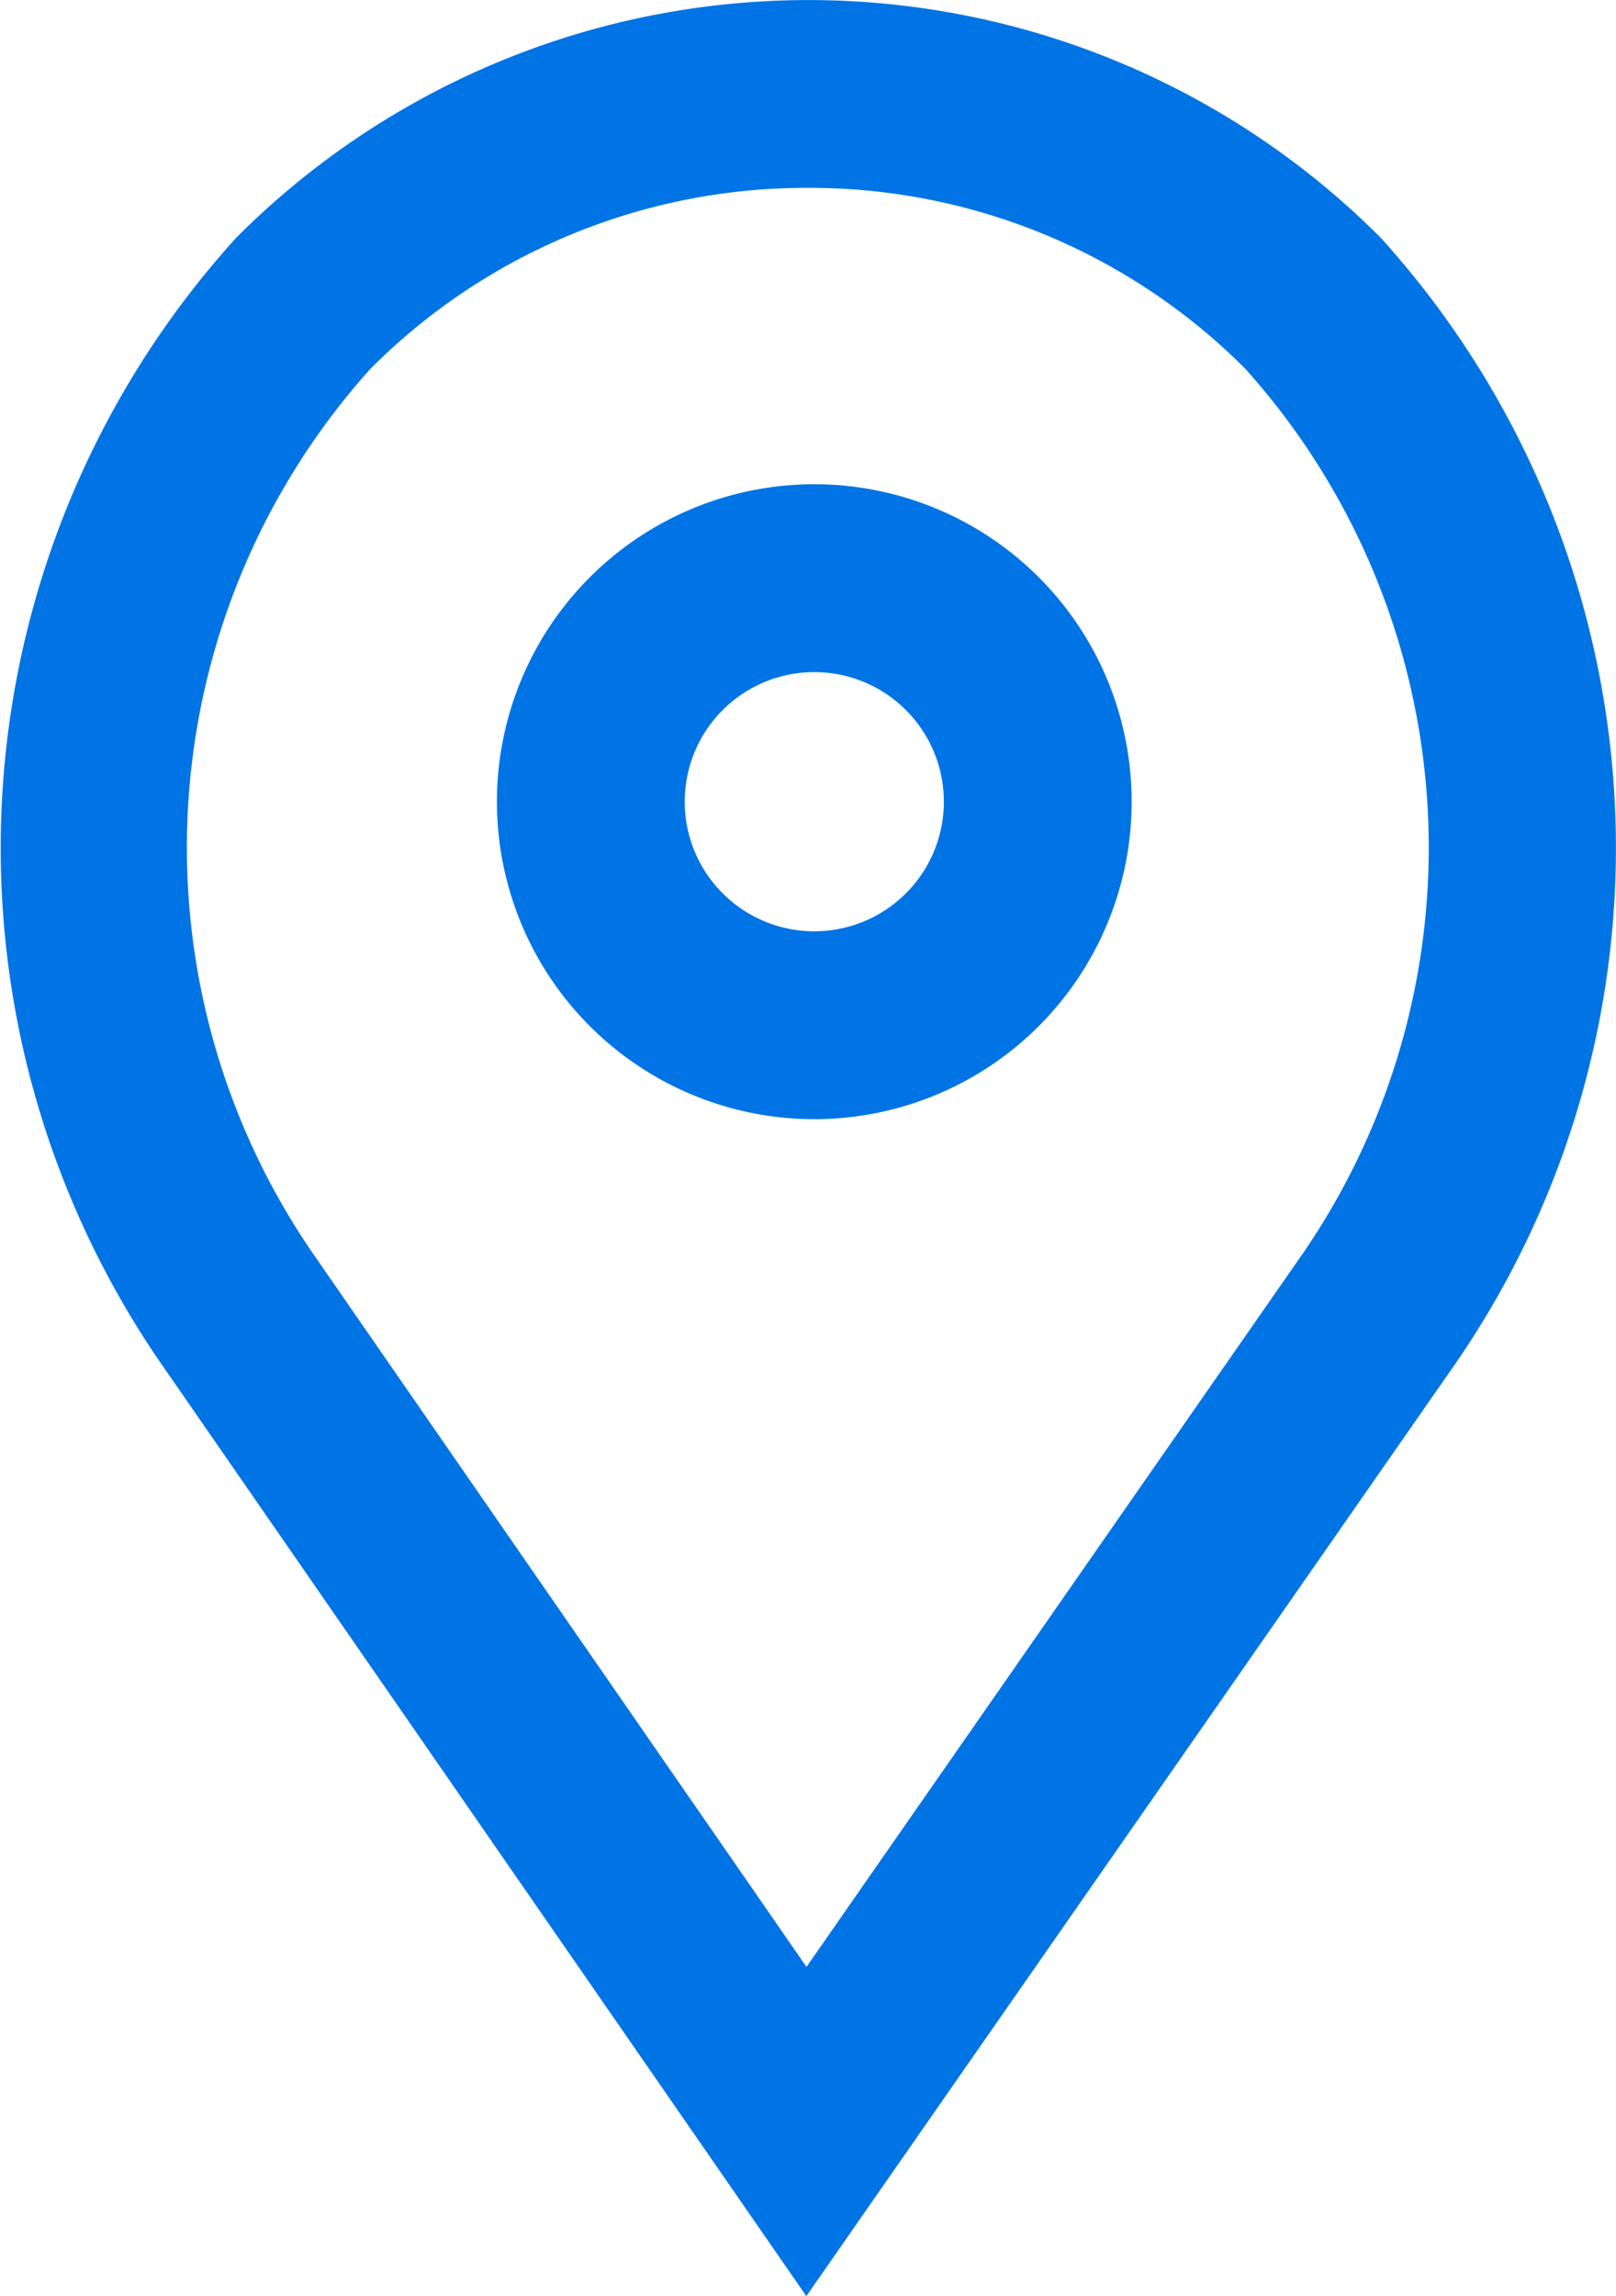
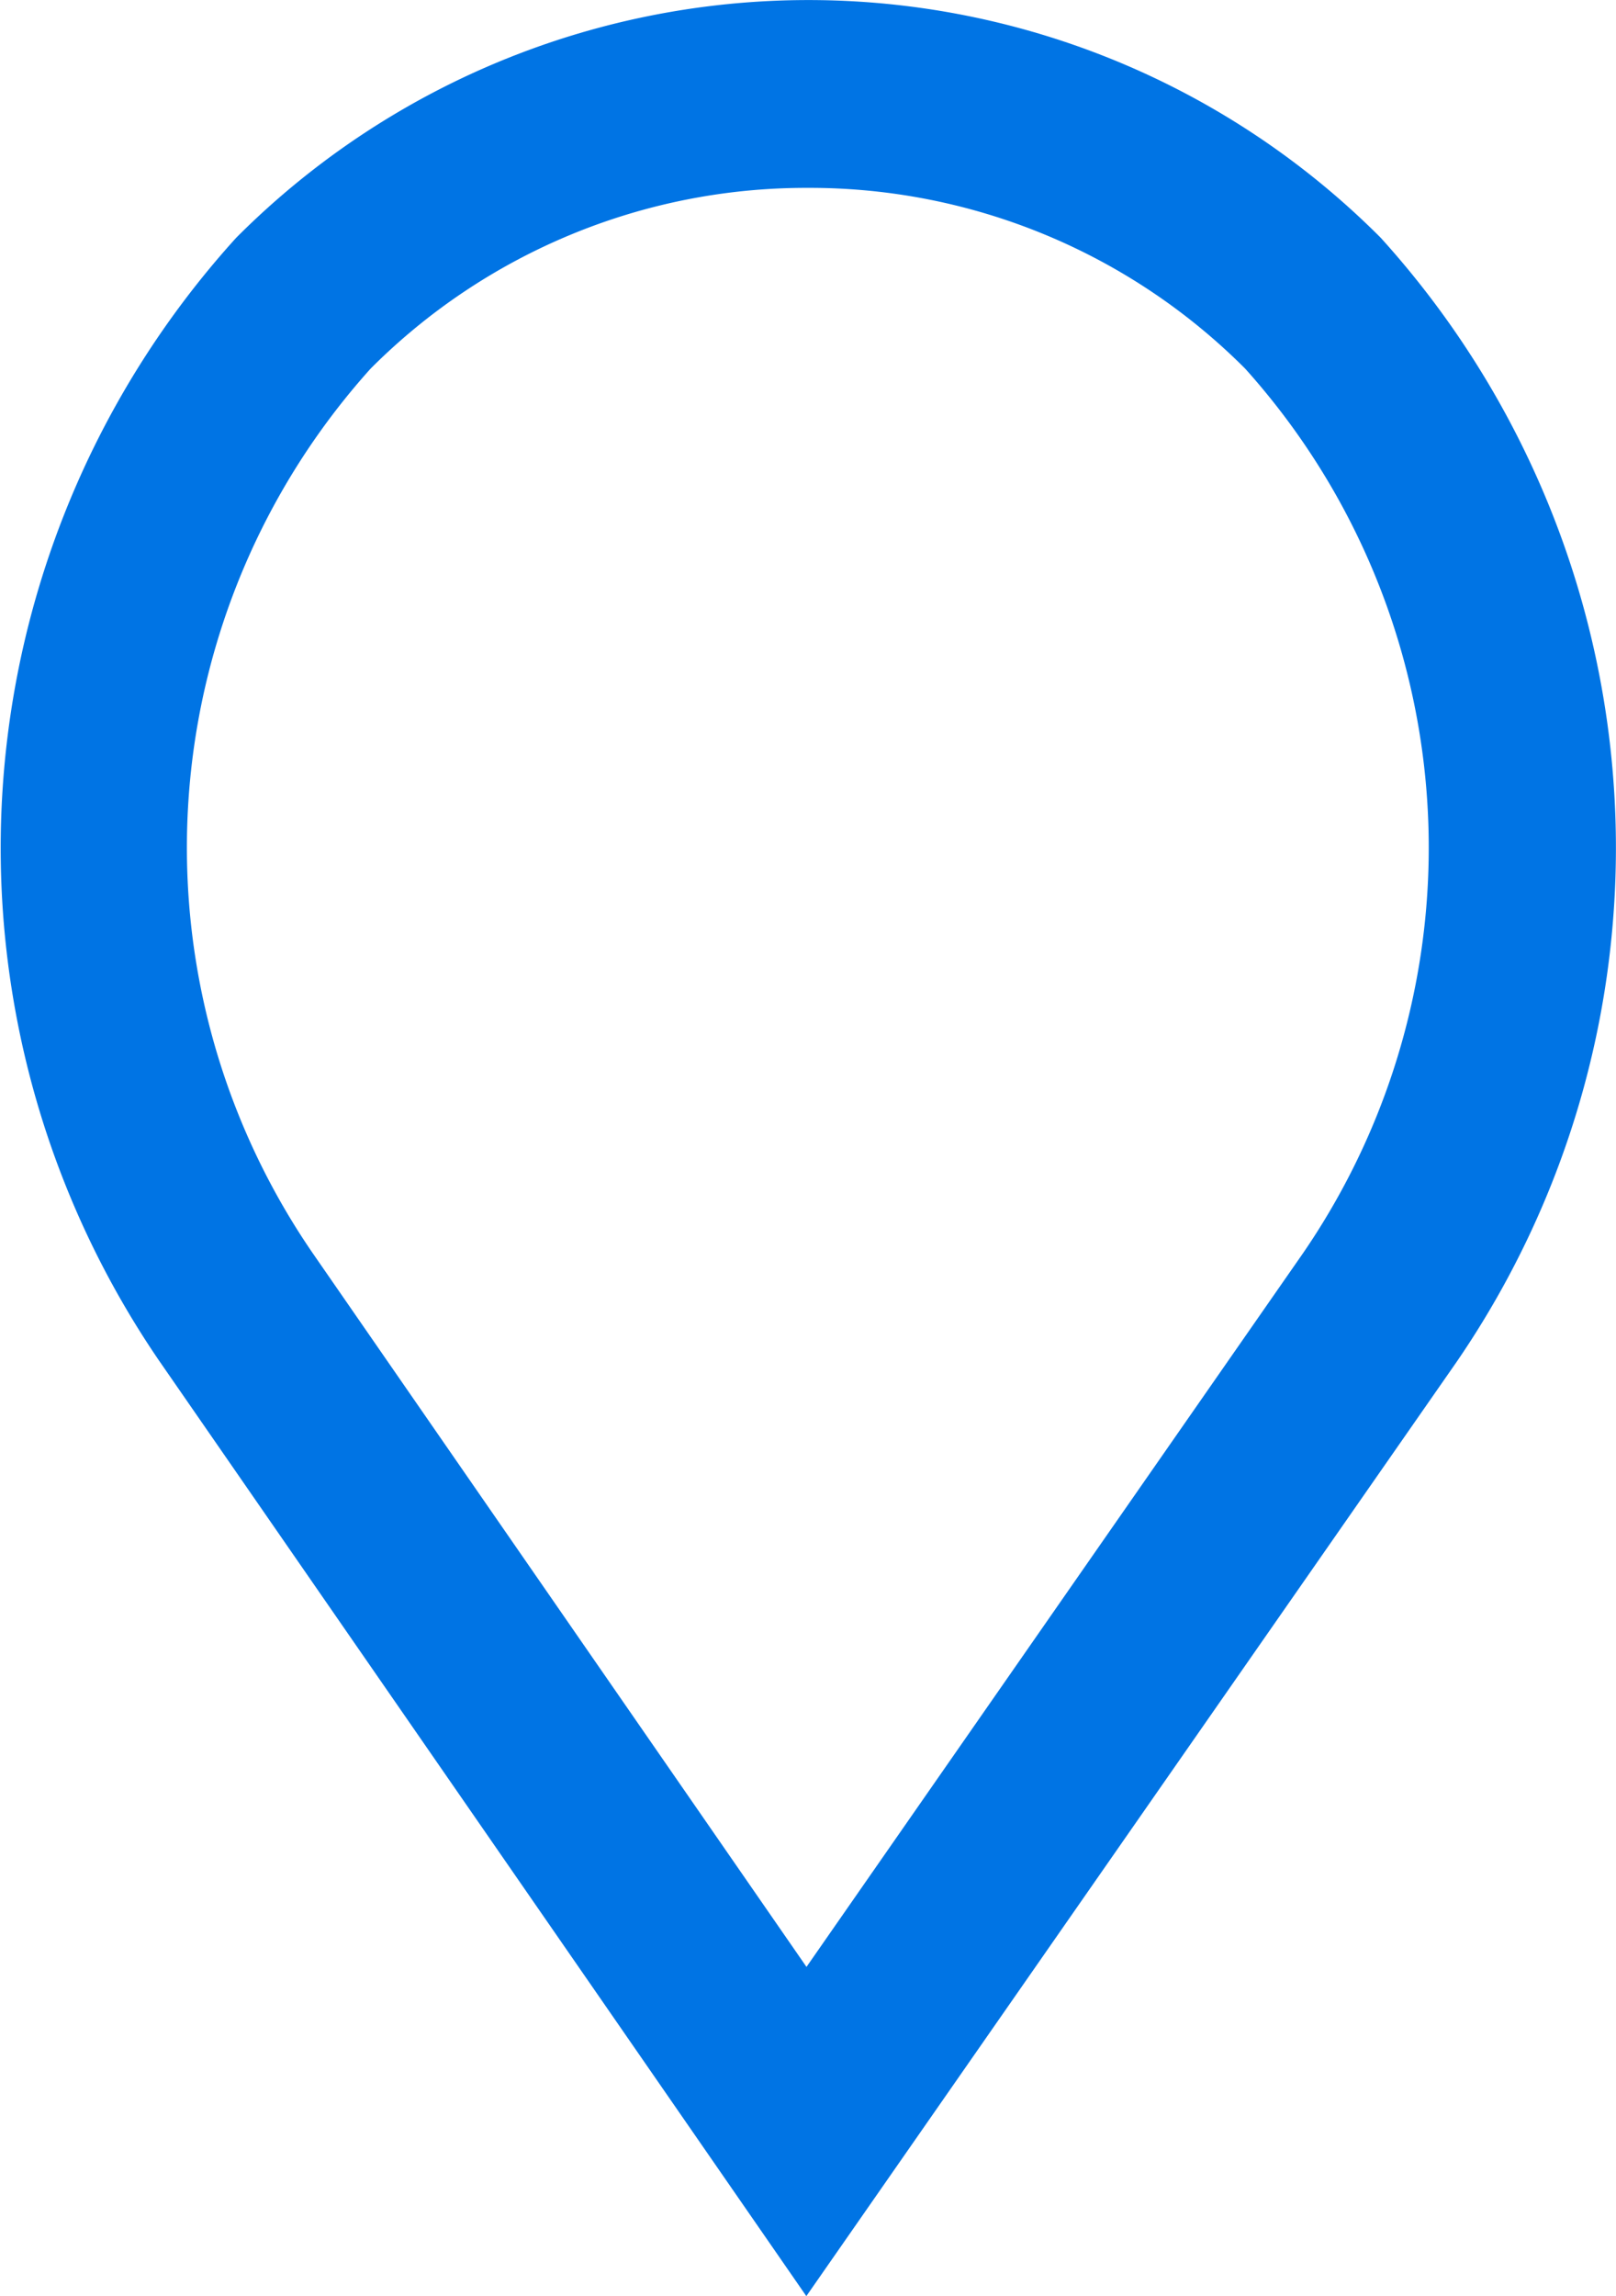
<svg xmlns="http://www.w3.org/2000/svg" viewBox="0 0 14.257 20.252">
  <defs>
    <style>
      .cls-1 {
        fill: #0074e4;
        stroke: #0074e4;
      }
    </style>
  </defs>
  <g id="location_icon" transform="translate(0.499 0.5)">
-     <path id="Path_9195" data-name="Path 9195" class="cls-1" d="M15.64,13a2.3,2.3,0,1,0,2.3,2.3A2.3,2.3,0,0,0,15.64,13Zm0,3.943A1.643,1.643,0,1,1,17.283,15.3,1.643,1.643,0,0,1,15.64,16.943Z" transform="translate(-8.955 -8.729)" />
    <g id="Group_525" data-name="Group 525" transform="translate(0.004)">
      <path id="Path_9196" data-name="Path 9196" class="cls-1" d="M6.616,18.875l-5.3-7.658a7.512,7.512,0,0,1,.631-9.275,6.627,6.627,0,0,1,9.373,0,7.515,7.515,0,0,1,.621,9.285ZM6.629.657A5.924,5.924,0,0,0,2.407,2.408a6.817,6.817,0,0,0-.562,8.424l4.77,6.893,4.79-6.883a6.821,6.821,0,0,0-.555-8.434A5.924,5.924,0,0,0,6.629.657Z" transform="translate(-0.004)" />
    </g>
  </g>
</svg>